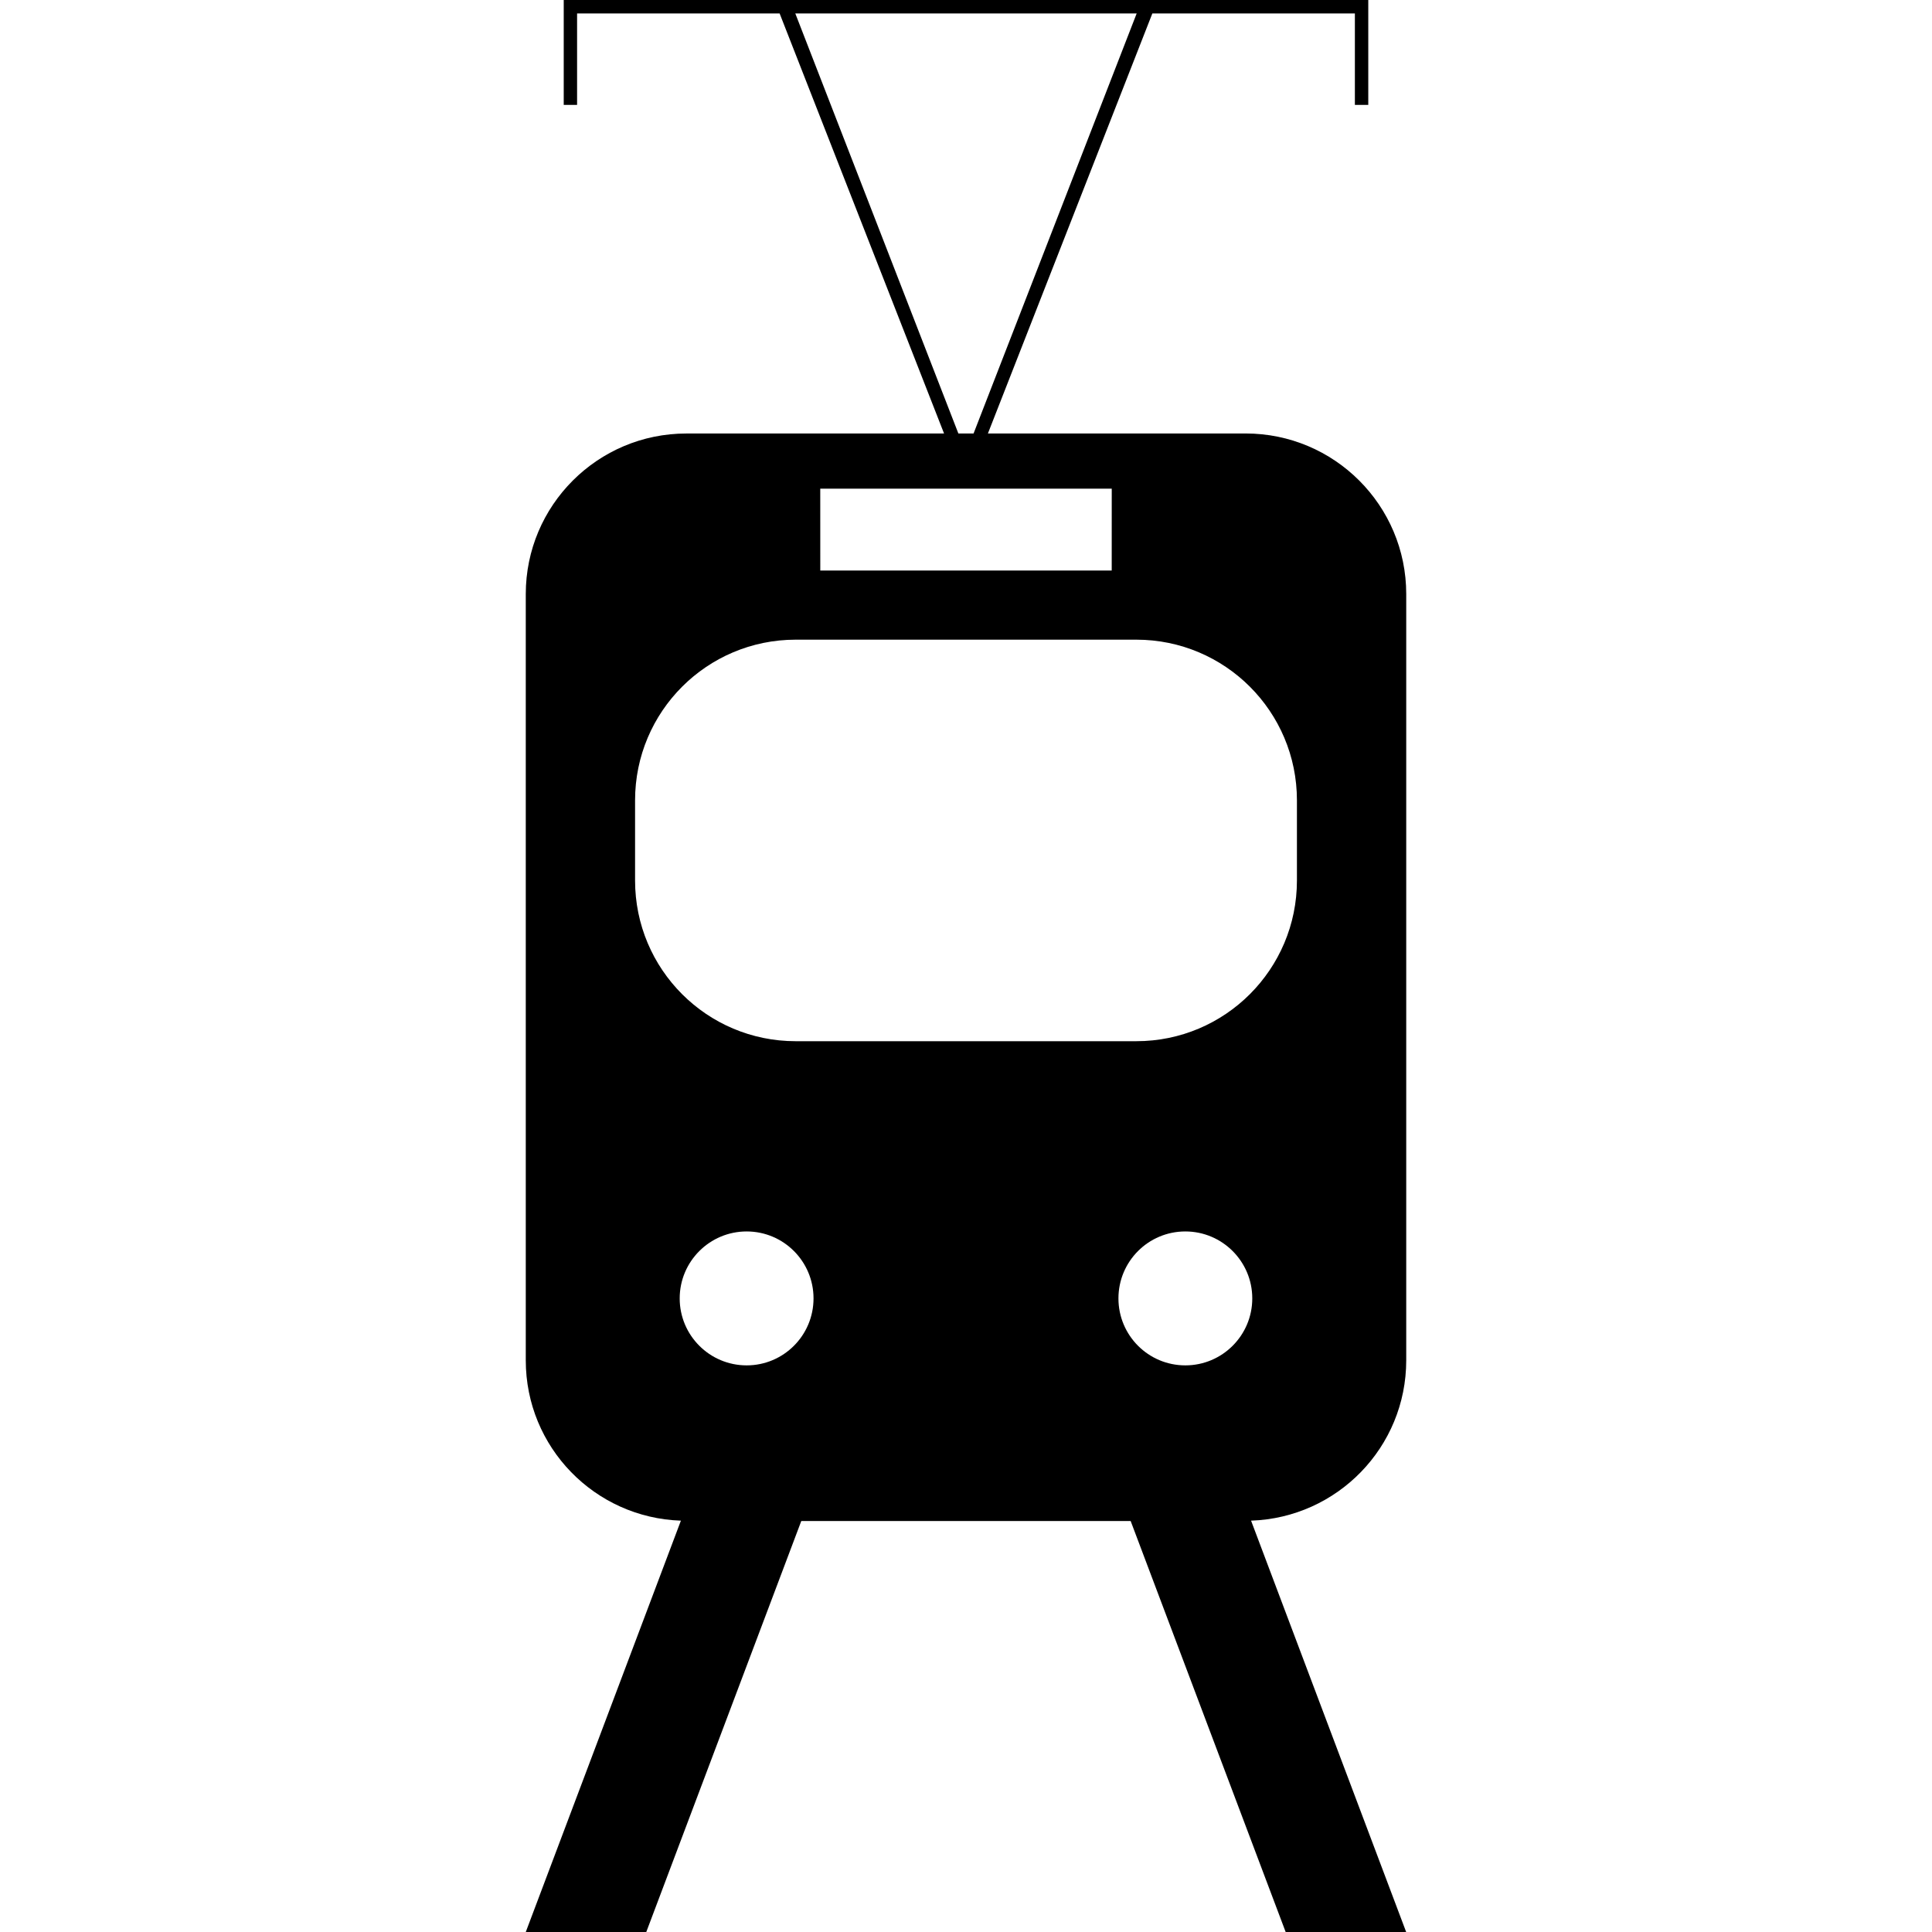
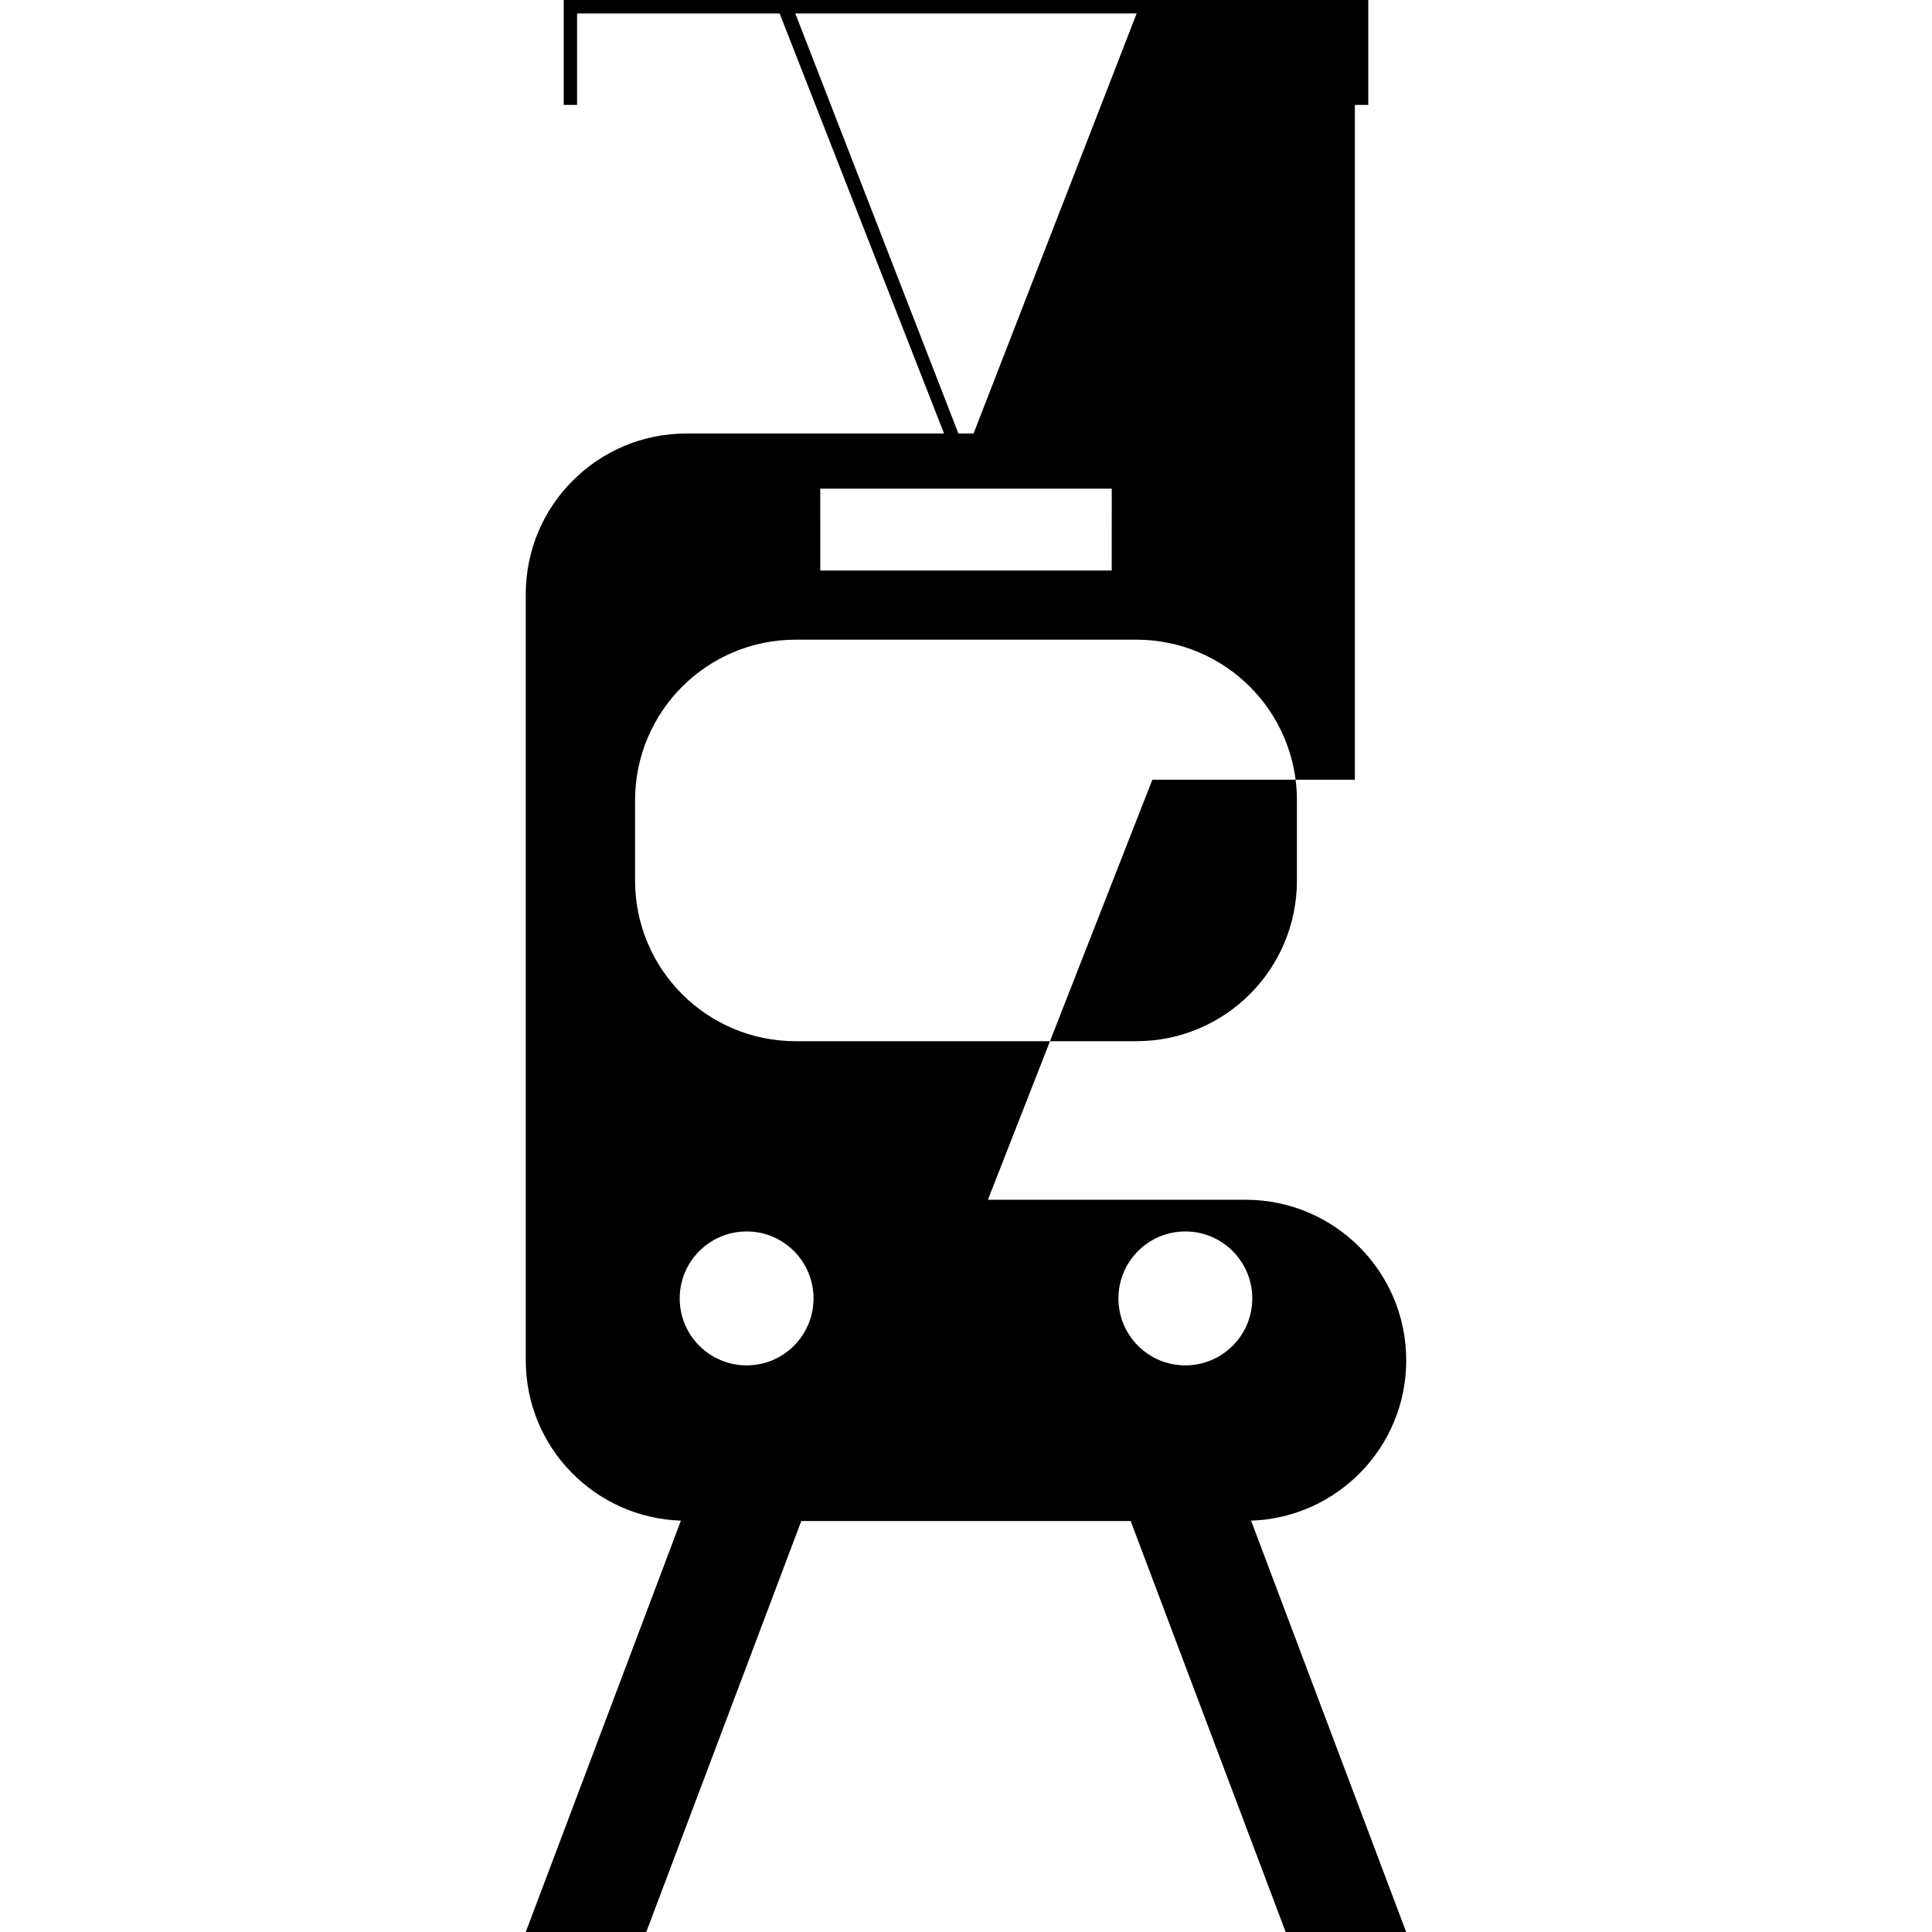
<svg xmlns="http://www.w3.org/2000/svg" fill="#000000" height="800px" width="800px" version="1.1" id="Capa_1" viewBox="0 0 62.608 62.608" xml:space="preserve">
  <g>
-     <path d="M45.57,44.082V19.25c0-2.873-2.331-5.203-5.206-5.203h-8.35l5.329-13.612h6.563V3.4h0.434V0H18.268v3.4h0.433V0.435h6.563   l5.329,13.613h-8.349c-2.875,0-5.206,2.33-5.206,5.203v24.832c0,2.816,2.235,5.102,5.027,5.195l-5.027,13.33h3.905l5.023-13.318   H36.64l5.023,13.318h3.905l-5.026-13.33C43.333,49.184,45.57,46.899,45.57,44.082z M25.772,0.435h11.063l-5.286,13.613h-0.082   H31.14h-0.083L25.772,0.435z M36.027,15.836l-0.001,2.652h-9.444l-0.001-2.652C26.581,15.836,36.027,15.836,36.027,15.836z    M24.196,44.246c-1.198,0-2.17-0.971-2.17-2.17s0.973-2.17,2.17-2.17s2.167,0.971,2.167,2.17S25.393,44.246,24.196,44.246z    M38.412,44.246c-1.199,0-2.168-0.971-2.168-2.17s0.969-2.17,2.168-2.17c1.196,0,2.169,0.971,2.169,2.17   S39.609,44.246,38.412,44.246z M42.028,28.535c0,2.875-2.329,5.206-5.205,5.206H25.785c-2.876,0-5.205-2.33-5.205-5.206v-2.601   c0-2.875,2.33-5.205,5.205-5.205h11.038c2.876,0,5.205,2.33,5.205,5.205V28.535z" />
+     <path d="M45.57,44.082c0-2.873-2.331-5.203-5.206-5.203h-8.35l5.329-13.612h6.563V3.4h0.434V0H18.268v3.4h0.433V0.435h6.563   l5.329,13.613h-8.349c-2.875,0-5.206,2.33-5.206,5.203v24.832c0,2.816,2.235,5.102,5.027,5.195l-5.027,13.33h3.905l5.023-13.318   H36.64l5.023,13.318h3.905l-5.026-13.33C43.333,49.184,45.57,46.899,45.57,44.082z M25.772,0.435h11.063l-5.286,13.613h-0.082   H31.14h-0.083L25.772,0.435z M36.027,15.836l-0.001,2.652h-9.444l-0.001-2.652C26.581,15.836,36.027,15.836,36.027,15.836z    M24.196,44.246c-1.198,0-2.17-0.971-2.17-2.17s0.973-2.17,2.17-2.17s2.167,0.971,2.167,2.17S25.393,44.246,24.196,44.246z    M38.412,44.246c-1.199,0-2.168-0.971-2.168-2.17s0.969-2.17,2.168-2.17c1.196,0,2.169,0.971,2.169,2.17   S39.609,44.246,38.412,44.246z M42.028,28.535c0,2.875-2.329,5.206-5.205,5.206H25.785c-2.876,0-5.205-2.33-5.205-5.206v-2.601   c0-2.875,2.33-5.205,5.205-5.205h11.038c2.876,0,5.205,2.33,5.205,5.205V28.535z" />
  </g>
</svg>